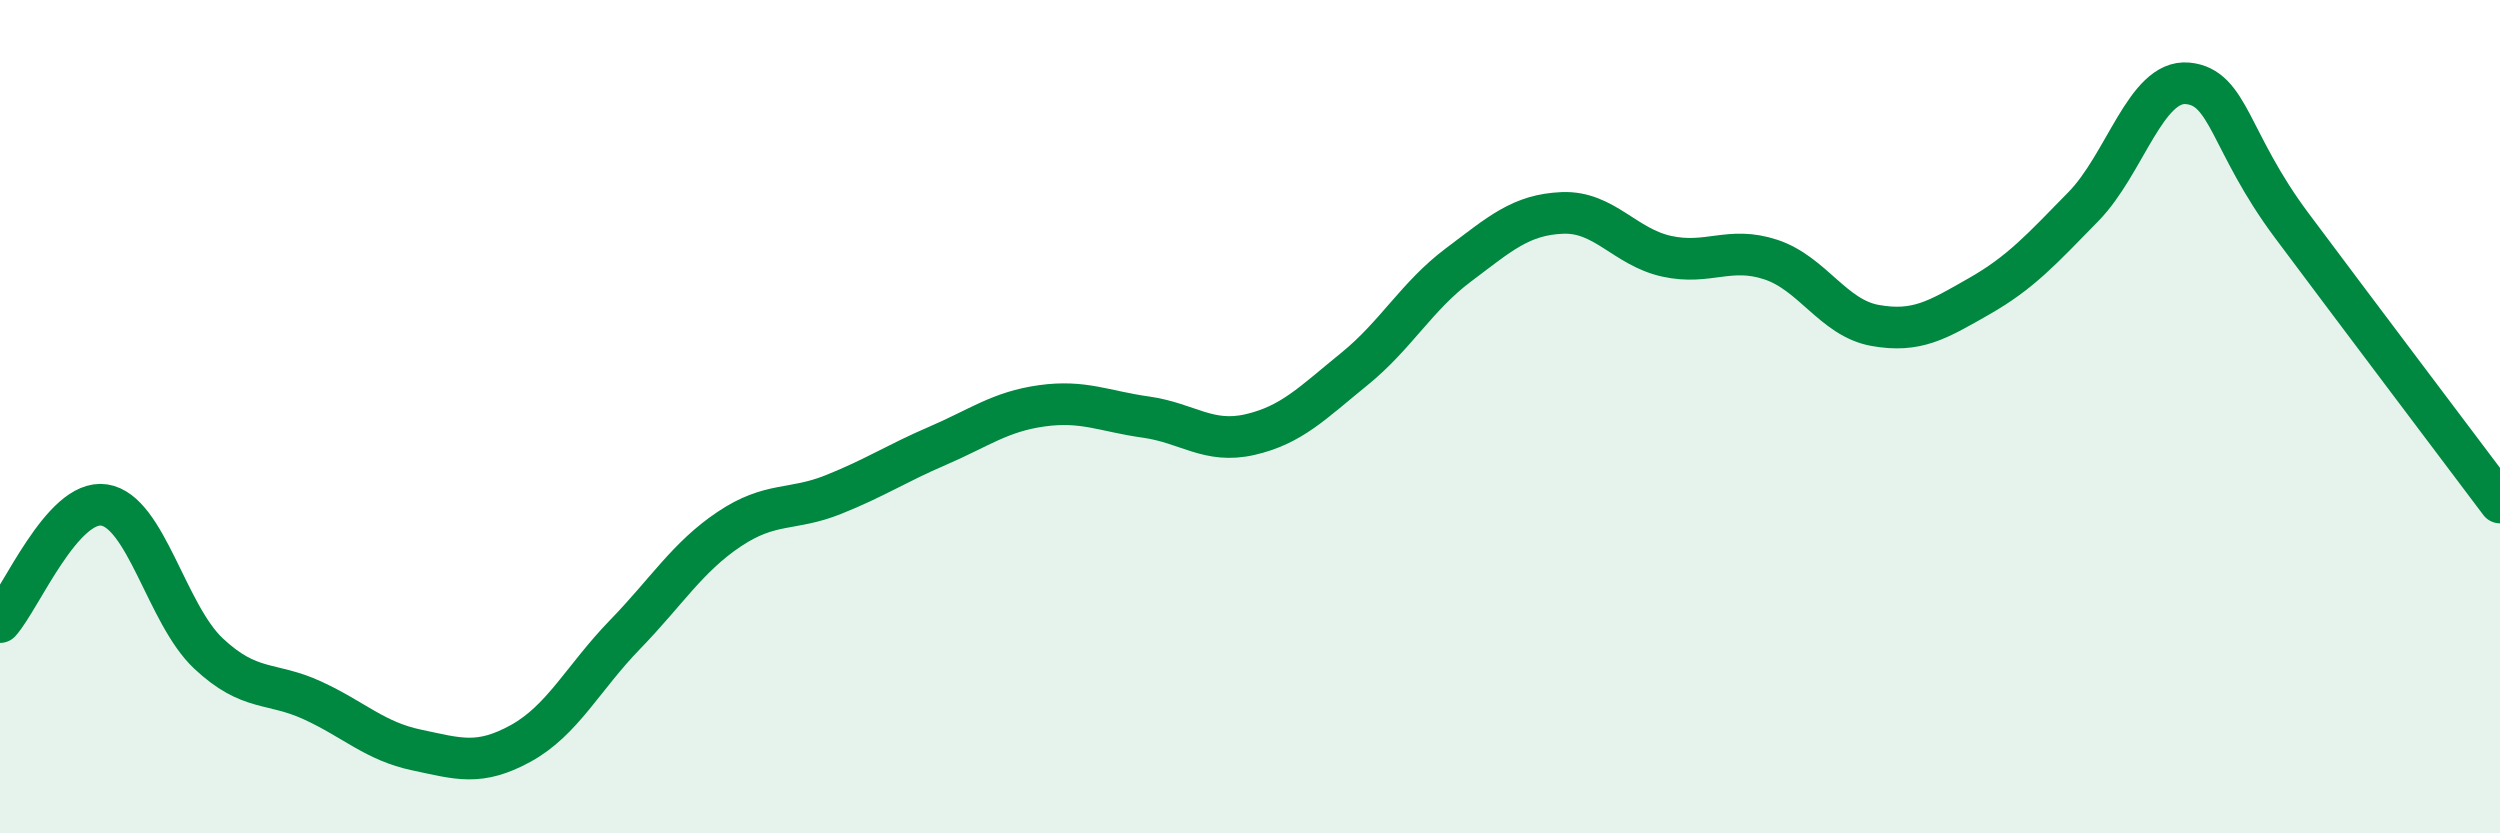
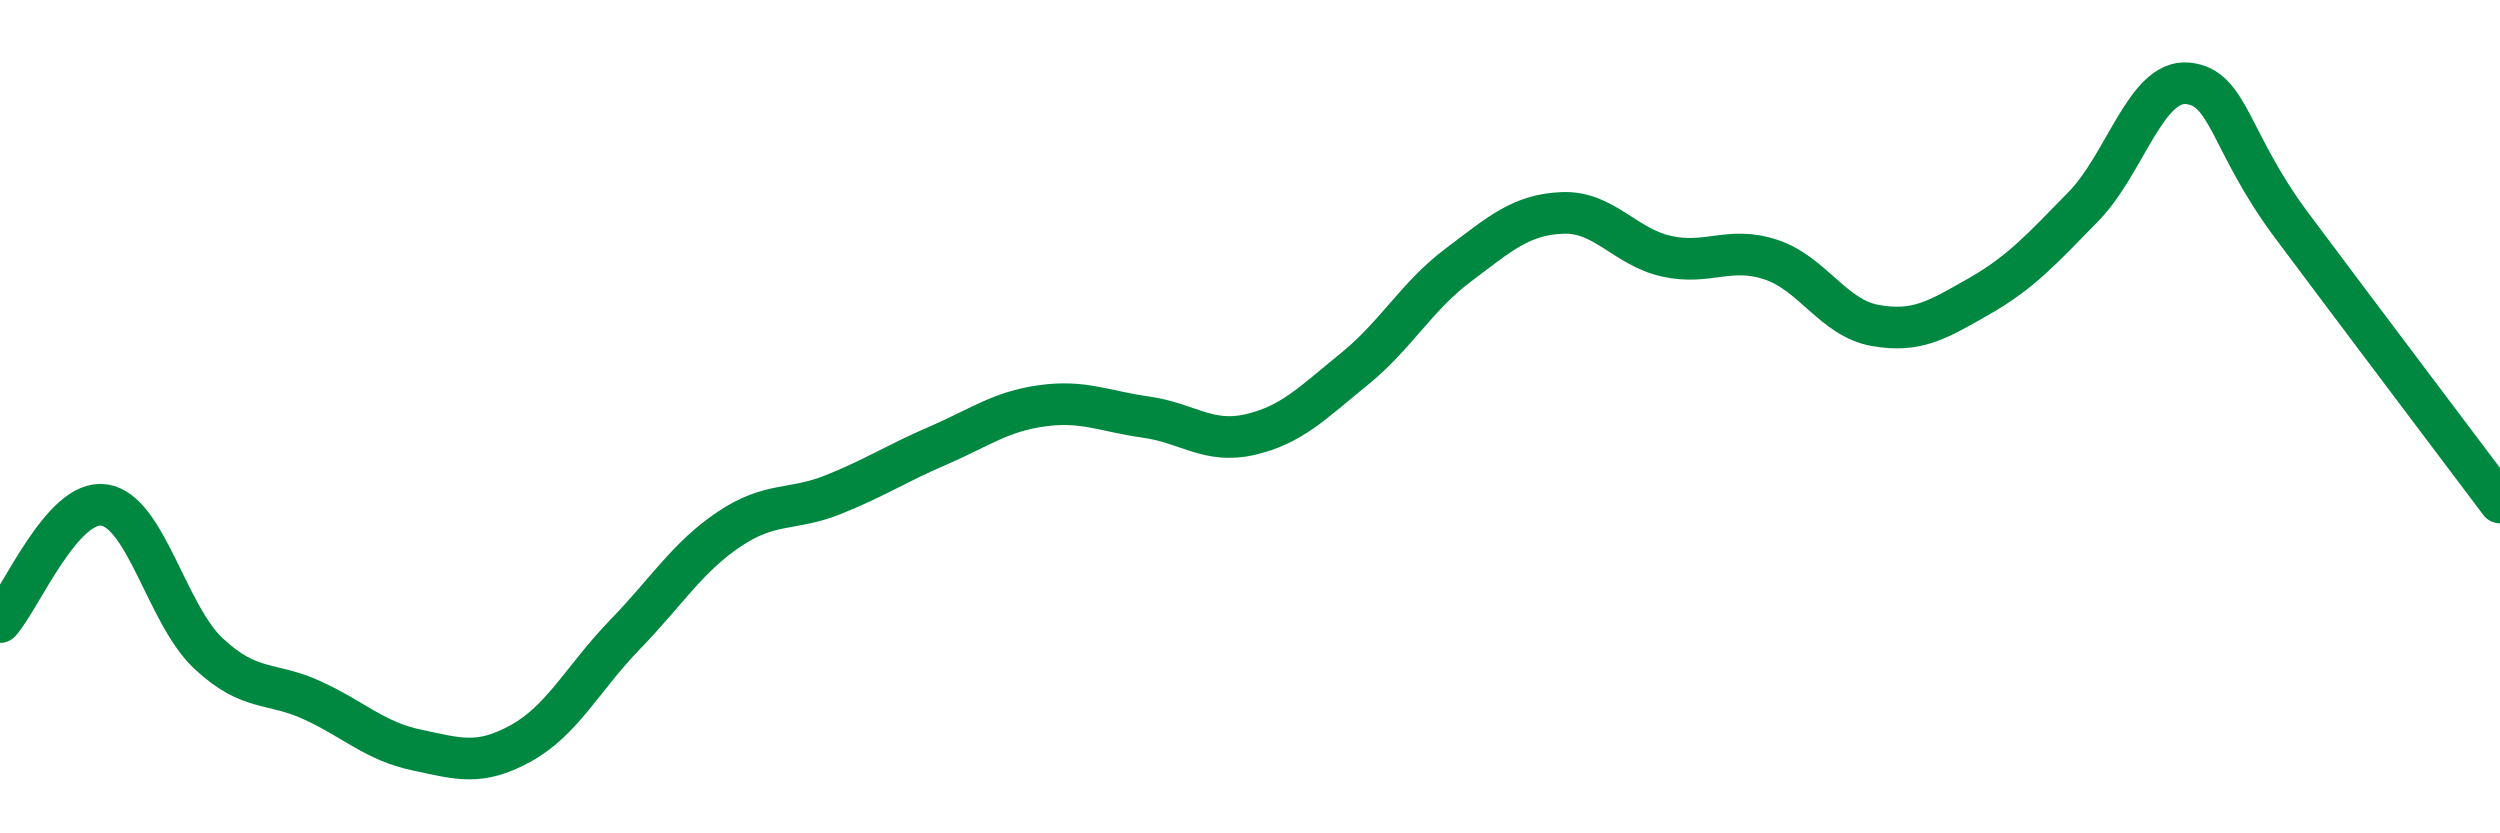
<svg xmlns="http://www.w3.org/2000/svg" width="60" height="20" viewBox="0 0 60 20">
-   <path d="M 0,14.93 C 0.5,14.37 1.5,11.97 2.5,12.12 C 3.5,12.27 4,14.74 5,15.68 C 6,16.62 6.5,16.35 7.5,16.81 C 8.5,17.27 9,17.79 10,18 C 11,18.21 11.5,18.39 12.5,17.84 C 13.5,17.29 14,16.26 15,15.23 C 16,14.2 16.5,13.37 17.5,12.7 C 18.5,12.03 19,12.27 20,11.87 C 21,11.47 21.5,11.13 22.5,10.7 C 23.5,10.27 24,9.88 25,9.74 C 26,9.6 26.5,9.87 27.5,10.01 C 28.5,10.15 29,10.66 30,10.43 C 31,10.2 31.5,9.67 32.5,8.86 C 33.5,8.05 34,7.11 35,6.36 C 36,5.61 36.5,5.15 37.5,5.11 C 38.5,5.07 39,5.93 40,6.15 C 41,6.37 41.5,5.9 42.5,6.23 C 43.5,6.56 44,7.63 45,7.81 C 46,7.99 46.5,7.68 47.5,7.11 C 48.5,6.54 49,5.98 50,4.96 C 51,3.94 51.5,1.91 52.5,2 C 53.5,2.09 53.5,3.4 55,5.41 C 56.5,7.42 59,10.73 60,12.06L60 20L0 20Z" fill="#008740" opacity="0.1" stroke-linecap="round" stroke-linejoin="round" />
  <path d="M 0,14.93 C 0.5,14.37 1.5,11.97 2.5,12.12 C 3.5,12.27 4,14.74 5,15.68 C 6,16.62 6.5,16.35 7.5,16.81 C 8.5,17.27 9,17.79 10,18 C 11,18.21 11.5,18.39 12.5,17.84 C 13.5,17.29 14,16.26 15,15.23 C 16,14.2 16.5,13.37 17.5,12.7 C 18.5,12.03 19,12.27 20,11.87 C 21,11.47 21.5,11.13 22.5,10.7 C 23.5,10.27 24,9.88 25,9.74 C 26,9.6 26.5,9.87 27.5,10.01 C 28.5,10.15 29,10.66 30,10.43 C 31,10.2 31.5,9.67 32.5,8.86 C 33.5,8.05 34,7.11 35,6.36 C 36,5.61 36.5,5.15 37.5,5.11 C 38.5,5.07 39,5.93 40,6.15 C 41,6.37 41.5,5.9 42.5,6.23 C 43.5,6.56 44,7.63 45,7.81 C 46,7.99 46.5,7.68 47.5,7.11 C 48.5,6.54 49,5.98 50,4.96 C 51,3.94 51.5,1.91 52.5,2 C 53.5,2.09 53.5,3.4 55,5.41 C 56.5,7.42 59,10.73 60,12.06" stroke="#008740" stroke-width="1" fill="none" stroke-linecap="round" stroke-linejoin="round" />
</svg>